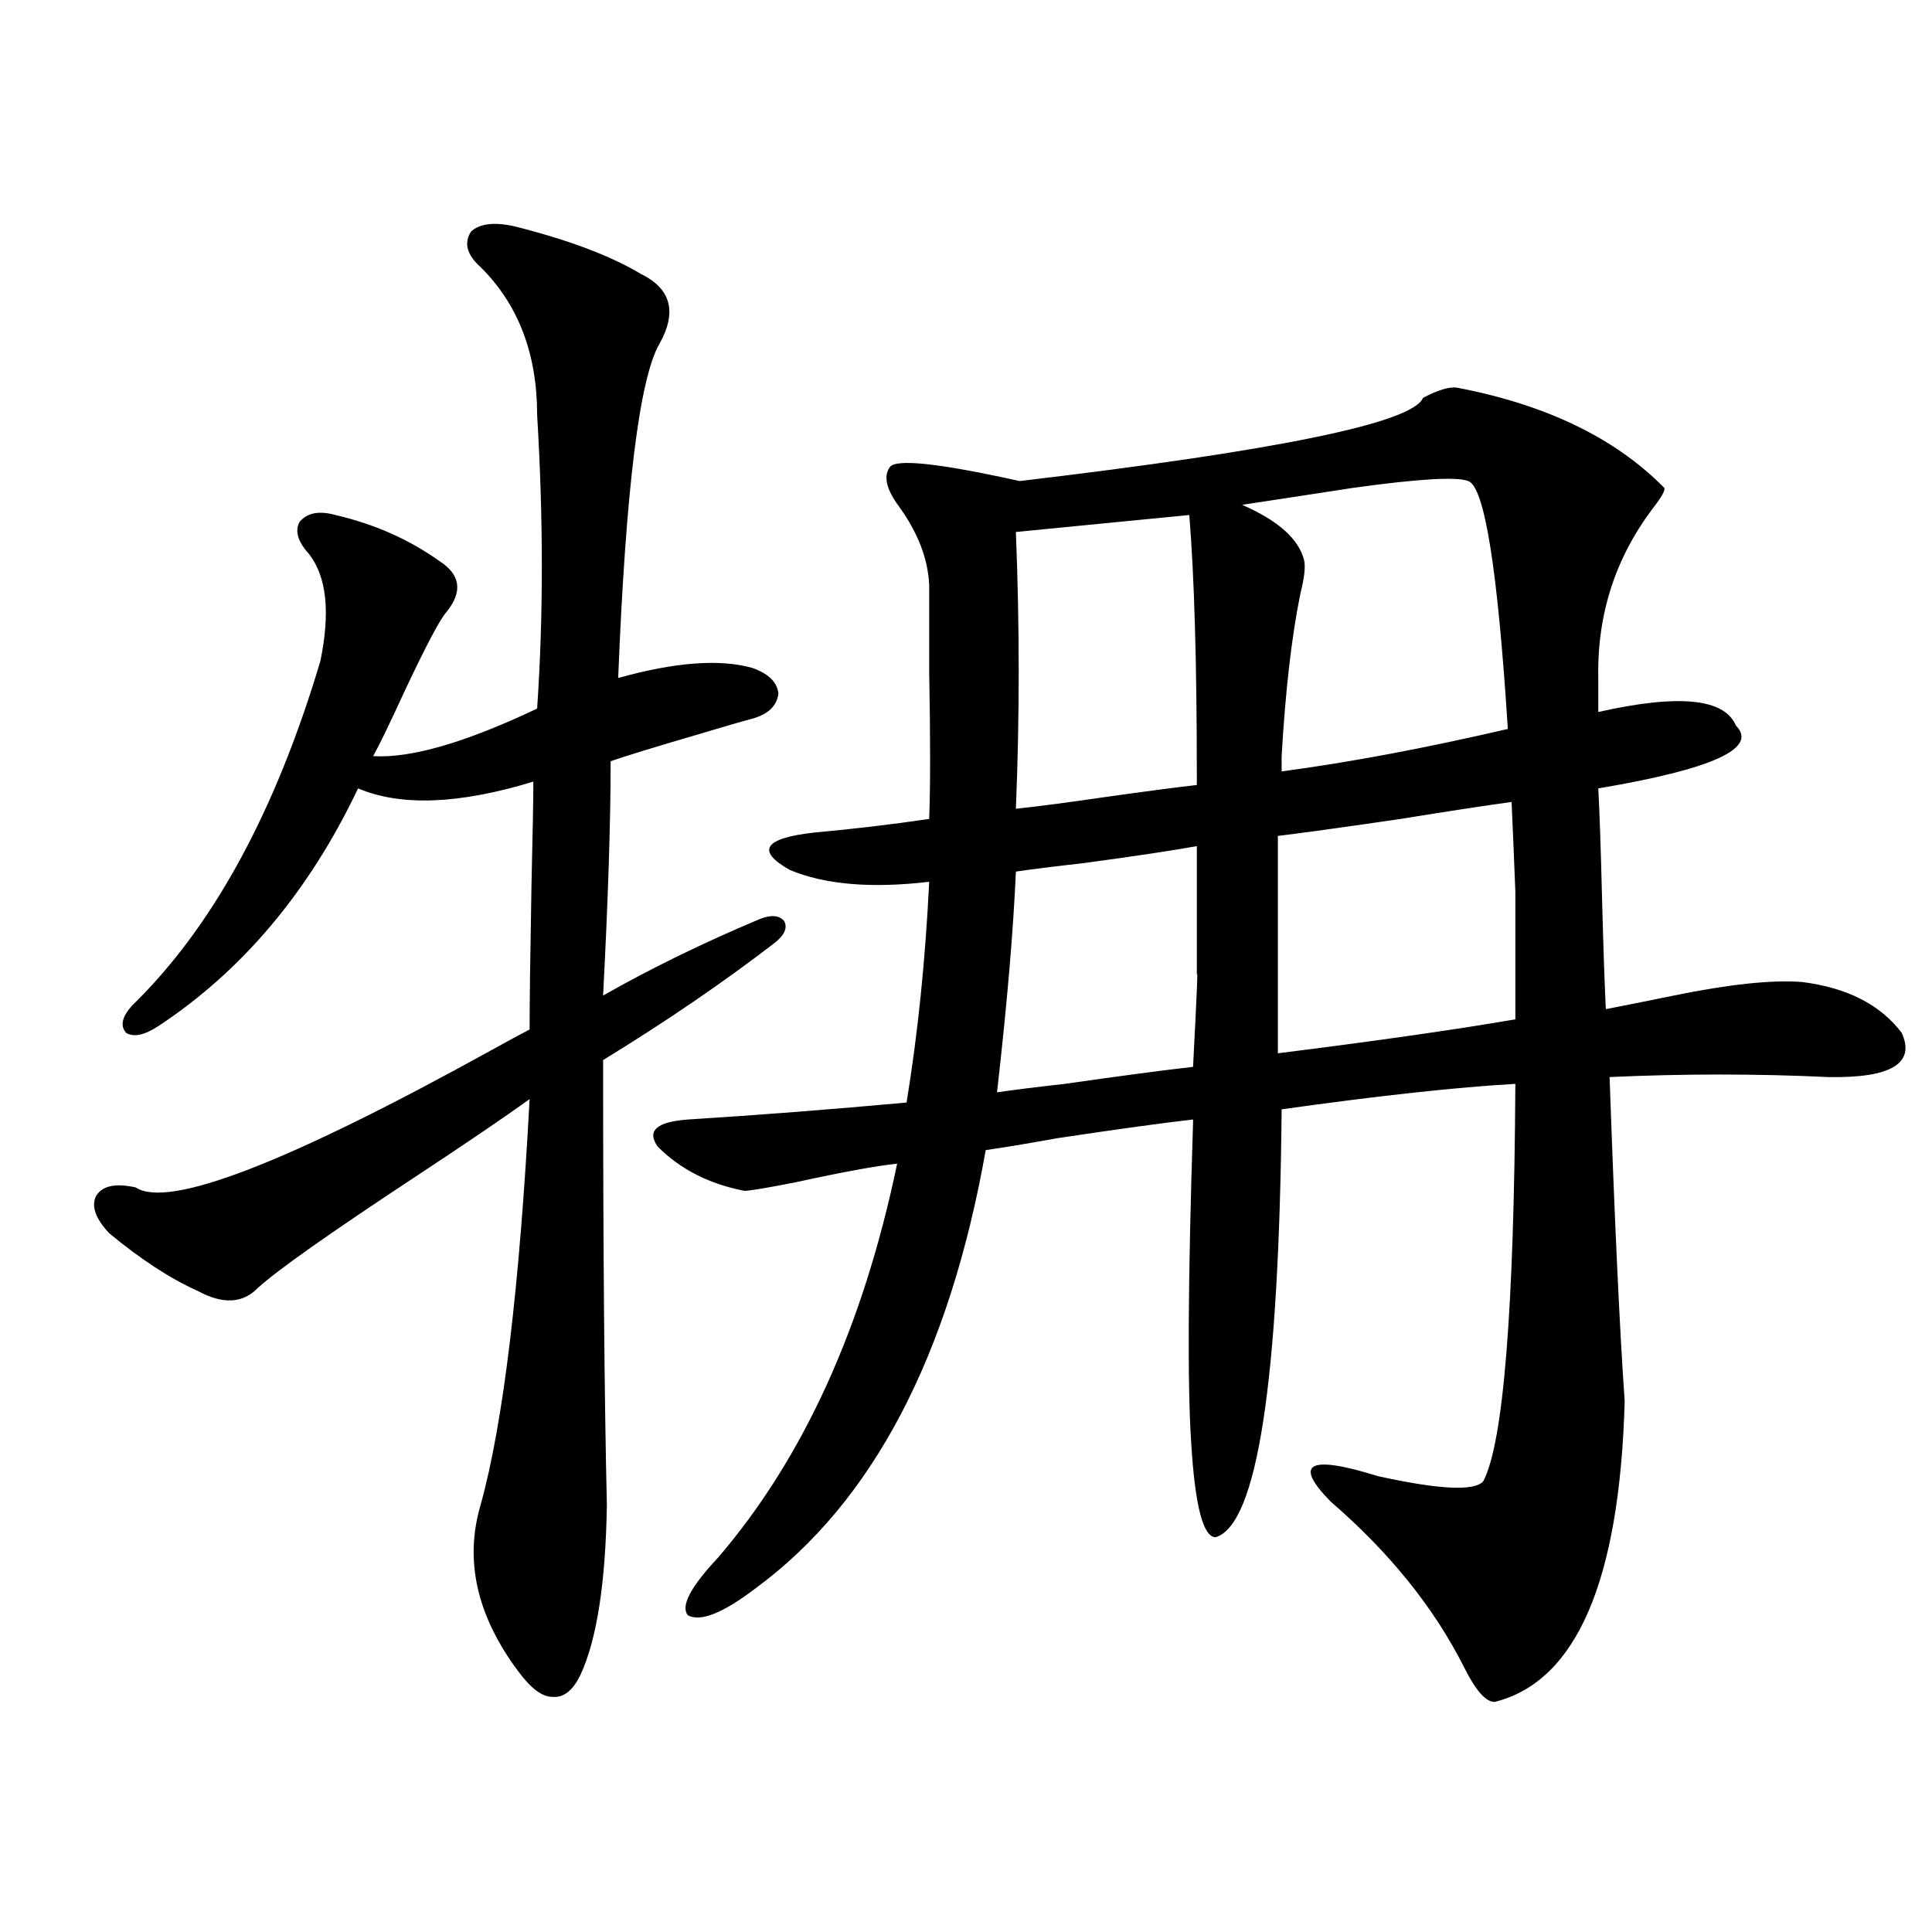
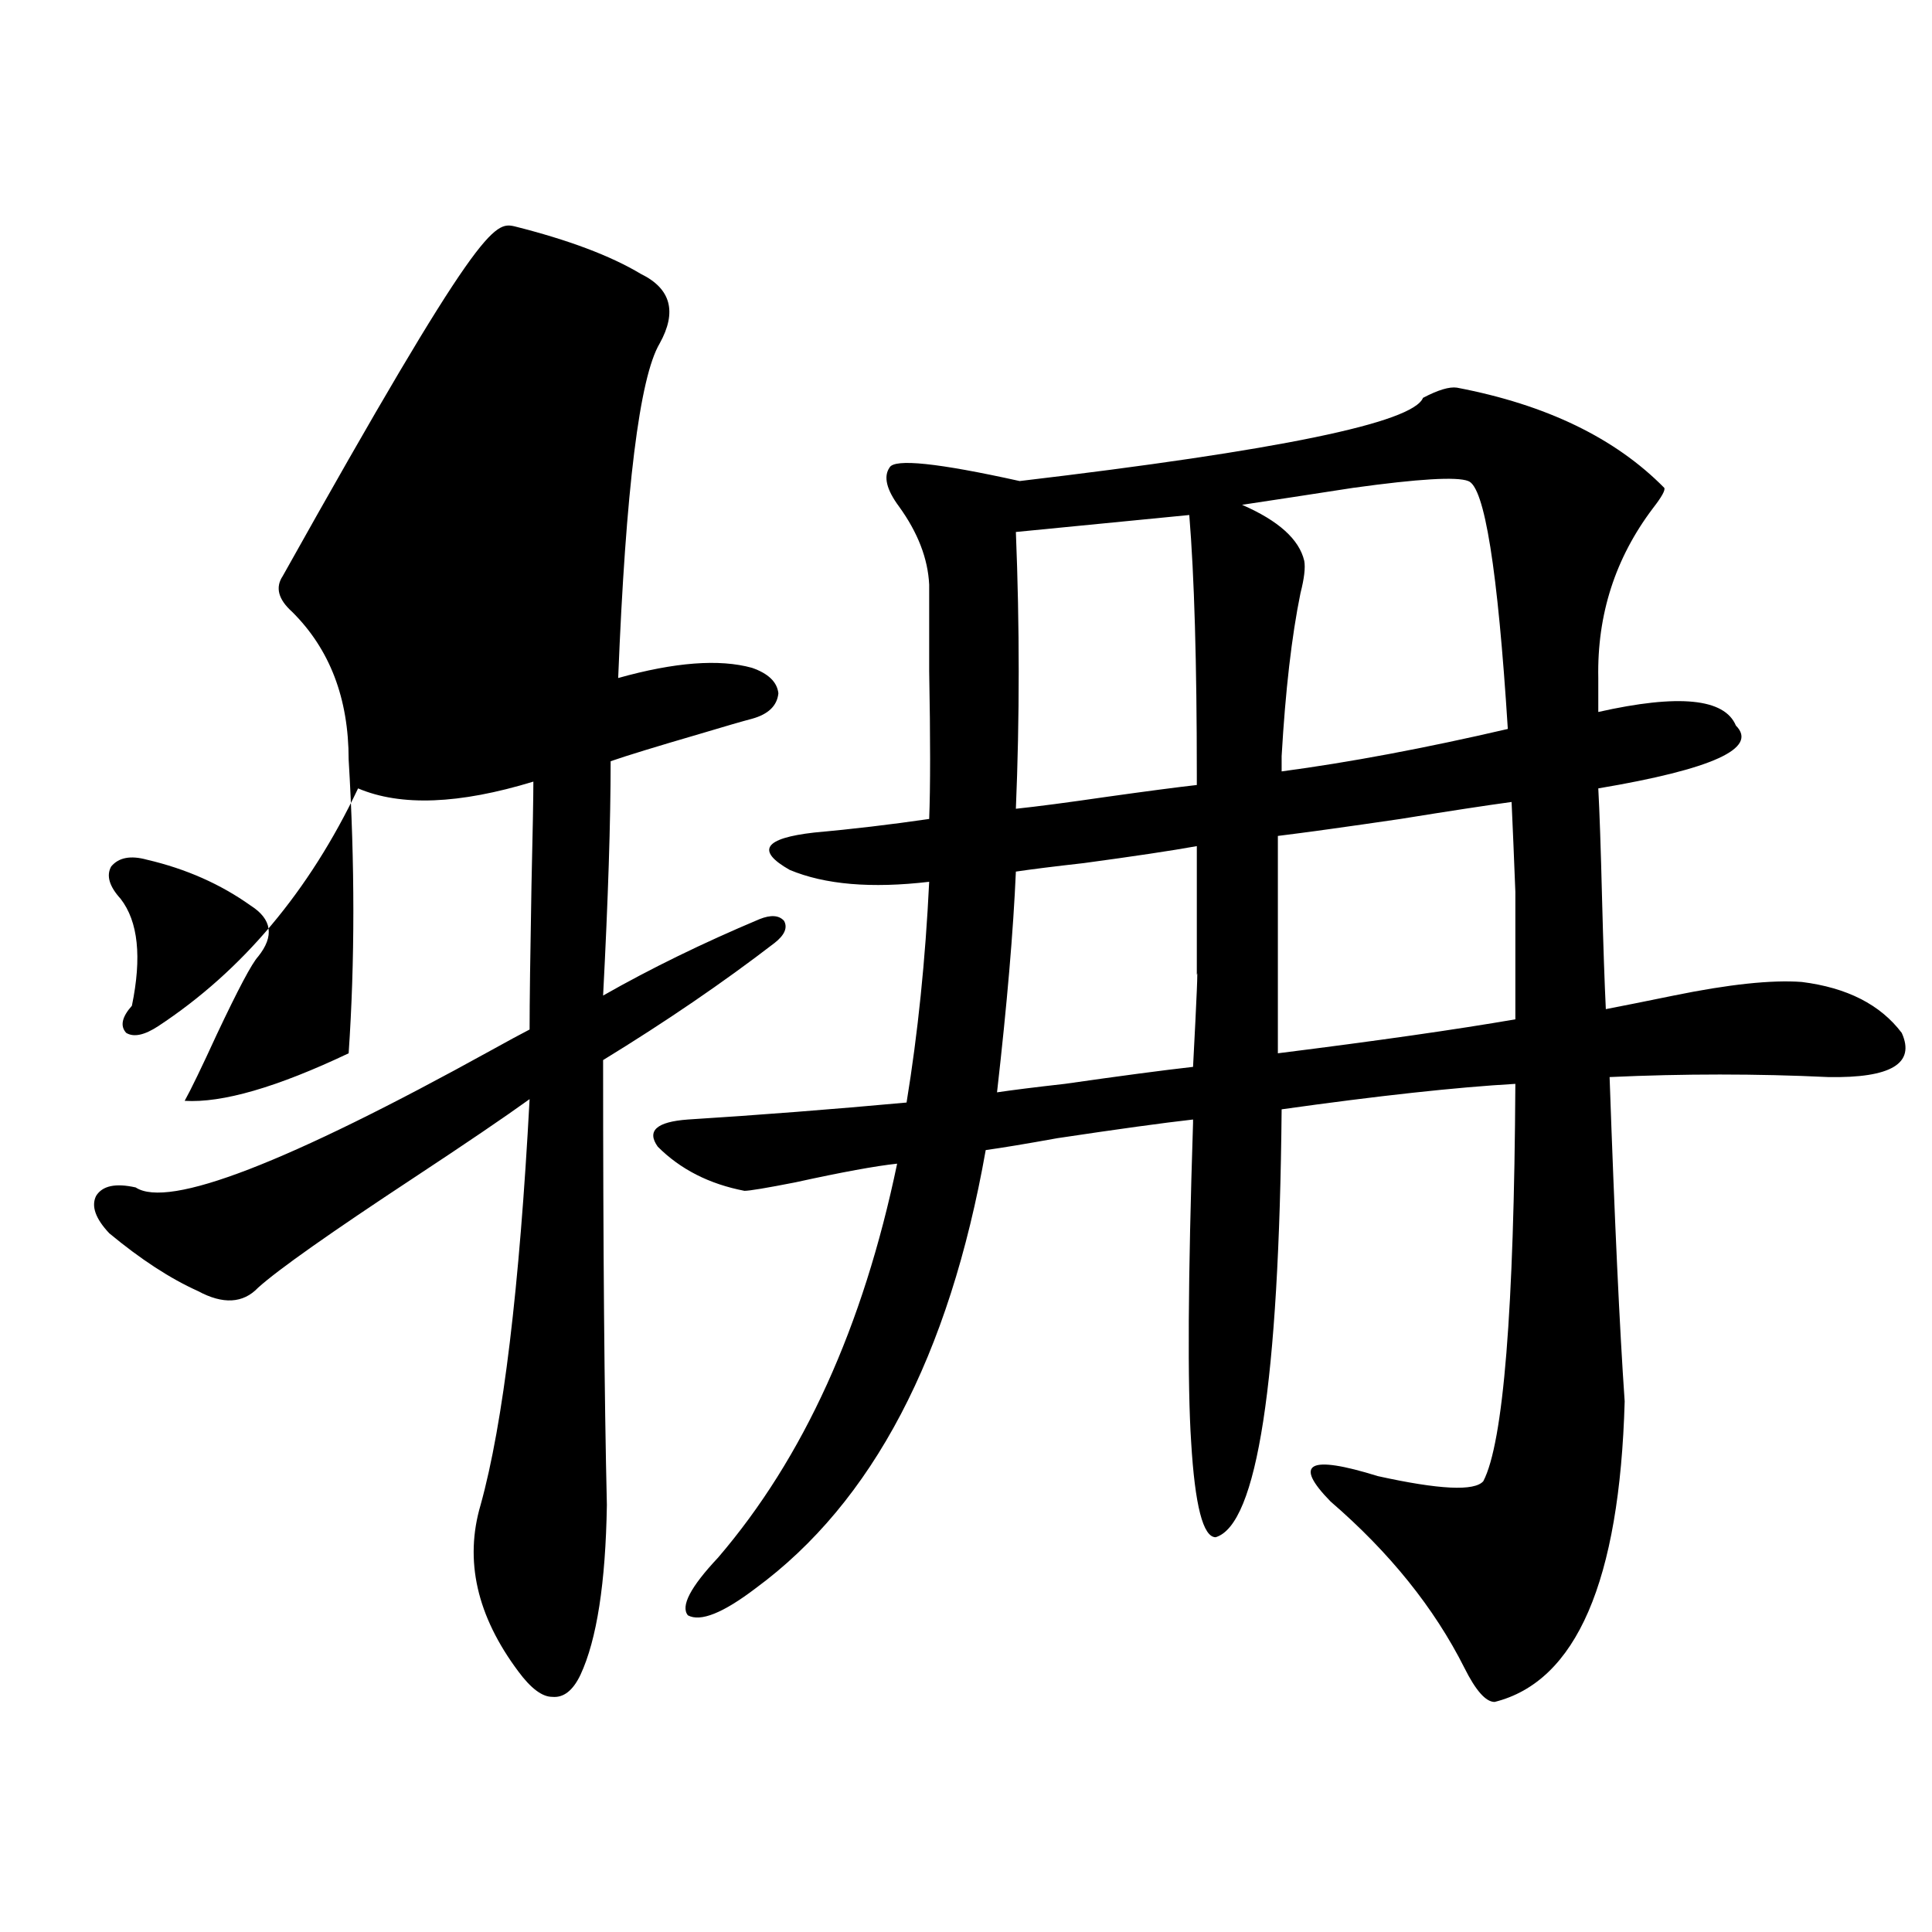
<svg xmlns="http://www.w3.org/2000/svg" version="1.1" id="图层_1" x="0px" y="0px" width="1000px" height="1000px" viewBox="0 0 1000 1000" enable-background="new 0 0 1000 1000" xml:space="preserve">
-   <path d="M266.311,117.152c27.957,7.031,49.755,15.243,65.364,24.609c15.609,7.622,18.856,19.638,9.756,36.035  c-10.411,17.578-17.561,75.298-21.463,173.145c29.268-8.198,52.347-9.956,69.267-5.273c8.445,2.938,13.003,7.333,13.658,13.184  c-0.655,6.454-5.213,10.849-13.658,13.184c-4.558,1.181-13.658,3.817-27.316,7.91c-22.118,6.454-37.407,11.138-45.853,14.063  c0,31.063-1.311,71.493-3.902,121.289c24.71-14.063,51.706-27.246,80.974-39.551c5.854-2.335,10.076-2.046,12.683,0.879  c1.951,3.516,0.32,7.333-4.878,11.426c-26.676,20.517-56.264,40.731-88.778,60.645c0,97.86,0.641,174.614,1.951,230.273  c-0.655,40.43-5.213,69.722-13.658,87.891c-3.902,8.198-8.78,12.003-14.634,11.426c-5.213,0-11.066-4.395-17.561-13.184  c-21.463-28.716-27.972-57.417-19.512-86.133c11.707-42.188,20.152-112.198,25.365-210.059c-13.018,9.38-32.85,22.852-59.51,40.43  c-43.582,28.716-70.578,47.763-80.974,57.129c-7.805,8.212-18.216,8.789-31.219,1.758c-14.314-6.44-29.603-16.397-45.853-29.883  c-7.165-7.608-9.436-14.063-6.829-19.336c3.247-5.273,10.076-6.729,20.487-4.395c16.905,11.138,78.367-12.593,184.385-71.191  c8.445-4.683,14.954-8.198,19.512-10.547c0-13.472,0.32-38.37,0.976-74.707c0.641-27.534,0.976-45.401,0.976-53.613  c-38.383,11.728-68.626,12.896-90.729,3.516c-25.365,53.325-59.846,94.345-103.412,123.047c-7.165,4.696-12.683,5.864-16.585,3.516  c-3.262-3.516-2.287-8.198,2.927-14.063c41.615-40.43,74.145-99.894,97.559-178.418c5.198-25.187,3.247-43.644-5.854-55.371  c-5.854-6.44-7.485-12.003-4.878-16.699c3.902-4.683,10.076-5.851,18.536-3.516c20.152,4.696,38.048,12.606,53.657,23.73  c11.051,7.031,12.347,15.82,3.902,26.367c-3.262,3.516-10.412,17.001-21.463,40.43c-7.805,17.001-13.338,28.427-16.585,34.277  c19.512,1.181,47.803-7.031,84.875-24.609c3.247-47.461,3.247-98.136,0-152.051c0-31.641-9.756-57.129-29.268-76.465  c-7.164-6.44-8.78-12.593-4.878-18.457C248.415,115.696,255.899,114.817,266.311,117.152z M754.104,200.648  c46.173,8.789,81.949,26.079,107.314,51.855c0.641,1.181-1.311,4.696-5.854,10.547c-19.512,25.79-28.947,55.083-28.292,87.891  v17.578c41.615-9.366,65.364-7.031,71.218,7.031c11.707,11.728-12.042,22.563-71.218,32.52c0.641,11.728,1.296,30.762,1.951,57.129  c0.641,24.609,1.296,43.657,1.951,57.129c9.101-1.758,20.808-4.093,35.121-7.031c28.612-5.851,50.73-8.198,66.34-7.031  c23.414,2.938,40.64,11.728,51.706,26.367c7.149,15.82-5.533,23.442-38.048,22.852c-37.072-1.758-74.8-1.758-113.168,0  c2.592,74.419,5.198,130.38,7.805,167.871c-2.606,93.164-25.045,145.02-67.315,155.566c-4.558,0-9.756-5.864-15.609-17.578  c-15.609-31.063-38.703-59.766-69.267-86.133c-19.512-19.913-11.387-24.308,24.39-13.184c31.859,7.031,50.075,7.91,54.633,2.637  c10.396-19.913,15.93-88.468,16.585-205.664c-30.578,1.758-70.897,6.152-120.973,13.184  c-1.311,141.216-12.683,215.044-34.146,221.484c-6.509,0-10.731-16.397-12.683-49.219c-1.951-29.292-1.631-84.375,0.976-165.234  v-1.758c-15.609,1.758-39.023,4.985-70.242,9.668c-16.265,2.938-28.627,4.985-37.072,6.152  c-18.871,106.649-58.535,182.235-119.021,226.758c-16.92,12.882-28.627,17.578-35.121,14.063  c-3.902-4.696,1.296-14.653,15.609-29.883c44.222-51.554,75.12-119.531,92.681-203.906c-11.066,1.181-28.627,4.395-52.682,9.668  c-14.969,2.938-23.749,4.395-26.341,4.395c-18.216-3.516-33.17-11.124-44.877-22.852c-5.854-8.198-0.655-12.882,15.609-14.063  c37.072-2.335,74.785-5.273,113.168-8.789c5.854-35.733,9.756-73.828,11.707-114.258c-29.923,3.516-53.992,1.47-72.193-6.152  c-17.561-9.956-13.338-16.397,12.683-19.336c19.512-1.758,39.344-4.093,59.511-7.031c0.641-16.397,0.641-41.886,0-76.465  c0-19.336,0-34.277,0-44.824c-0.655-13.472-5.854-26.944-15.609-40.43c-6.509-8.789-8.14-15.519-4.878-20.215  c2.592-4.683,25.03-2.335,67.315,7.031c133.976-15.82,203.563-30.171,208.775-43.066  C744.348,201.829,750.201,200.071,754.104,200.648z M525.816,451.137c-1.311,30.474-4.558,68.555-9.756,114.258  c7.805-1.167,19.512-2.637,35.121-4.395c28.612-4.093,50.73-7.031,66.34-8.789c1.951-36.914,2.592-52.734,1.951-47.461  c0-8.198,0-17.578,0-28.125c0-8.789,0-21.671,0-38.672c-13.018,2.349-32.529,5.273-58.535,8.789  C545.328,448.5,533.621,449.97,525.816,451.137z M525.816,275.355c1.951,48.642,1.951,96.392,0,143.262  c11.052-1.167,26.661-3.214,46.828-6.152c20.808-2.925,36.417-4.972,46.828-6.152v-5.273c0-58.008-1.311-102.832-3.902-134.473  L525.816,275.355z M663.374,391.371v7.91c35.121-4.683,74.145-12.003,117.07-21.973c-5.213-82.617-12.042-125.382-20.487-128.32  c-5.854-2.335-25.7-1.167-59.511,3.516c-22.773,3.516-41.95,6.454-57.56,8.789c18.856,8.212,29.588,17.88,32.194,29.004  c0.641,3.516,0,9.091-1.951,16.699C668.572,329.271,665.325,357.396,663.374,391.371z M784.347,527.602c0-28.702,0-50.675,0-65.918  c-0.655-16.987-1.311-32.52-1.951-46.582c-13.018,1.758-32.194,4.696-57.56,8.789c-27.972,4.106-49.114,7.031-63.413,8.789v112.5  C712.794,538.739,753.769,532.875,784.347,527.602z" />
+   <path d="M266.311,117.152c27.957,7.031,49.755,15.243,65.364,24.609c15.609,7.622,18.856,19.638,9.756,36.035  c-10.411,17.578-17.561,75.298-21.463,173.145c29.268-8.198,52.347-9.956,69.267-5.273c8.445,2.938,13.003,7.333,13.658,13.184  c-0.655,6.454-5.213,10.849-13.658,13.184c-4.558,1.181-13.658,3.817-27.316,7.91c-22.118,6.454-37.407,11.138-45.853,14.063  c0,31.063-1.311,71.493-3.902,121.289c24.71-14.063,51.706-27.246,80.974-39.551c5.854-2.335,10.076-2.046,12.683,0.879  c1.951,3.516,0.32,7.333-4.878,11.426c-26.676,20.517-56.264,40.731-88.778,60.645c0,97.86,0.641,174.614,1.951,230.273  c-0.655,40.43-5.213,69.722-13.658,87.891c-3.902,8.198-8.78,12.003-14.634,11.426c-5.213,0-11.066-4.395-17.561-13.184  c-21.463-28.716-27.972-57.417-19.512-86.133c11.707-42.188,20.152-112.198,25.365-210.059c-13.018,9.38-32.85,22.852-59.51,40.43  c-43.582,28.716-70.578,47.763-80.974,57.129c-7.805,8.212-18.216,8.789-31.219,1.758c-14.314-6.44-29.603-16.397-45.853-29.883  c-7.165-7.608-9.436-14.063-6.829-19.336c3.247-5.273,10.076-6.729,20.487-4.395c16.905,11.138,78.367-12.593,184.385-71.191  c8.445-4.683,14.954-8.198,19.512-10.547c0-13.472,0.32-38.37,0.976-74.707c0.641-27.534,0.976-45.401,0.976-53.613  c-38.383,11.728-68.626,12.896-90.729,3.516c-25.365,53.325-59.846,94.345-103.412,123.047c-7.165,4.696-12.683,5.864-16.585,3.516  c-3.262-3.516-2.287-8.198,2.927-14.063c5.198-25.187,3.247-43.644-5.854-55.371  c-5.854-6.44-7.485-12.003-4.878-16.699c3.902-4.683,10.076-5.851,18.536-3.516c20.152,4.696,38.048,12.606,53.657,23.73  c11.051,7.031,12.347,15.82,3.902,26.367c-3.262,3.516-10.412,17.001-21.463,40.43c-7.805,17.001-13.338,28.427-16.585,34.277  c19.512,1.181,47.803-7.031,84.875-24.609c3.247-47.461,3.247-98.136,0-152.051c0-31.641-9.756-57.129-29.268-76.465  c-7.164-6.44-8.78-12.593-4.878-18.457C248.415,115.696,255.899,114.817,266.311,117.152z M754.104,200.648  c46.173,8.789,81.949,26.079,107.314,51.855c0.641,1.181-1.311,4.696-5.854,10.547c-19.512,25.79-28.947,55.083-28.292,87.891  v17.578c41.615-9.366,65.364-7.031,71.218,7.031c11.707,11.728-12.042,22.563-71.218,32.52c0.641,11.728,1.296,30.762,1.951,57.129  c0.641,24.609,1.296,43.657,1.951,57.129c9.101-1.758,20.808-4.093,35.121-7.031c28.612-5.851,50.73-8.198,66.34-7.031  c23.414,2.938,40.64,11.728,51.706,26.367c7.149,15.82-5.533,23.442-38.048,22.852c-37.072-1.758-74.8-1.758-113.168,0  c2.592,74.419,5.198,130.38,7.805,167.871c-2.606,93.164-25.045,145.02-67.315,155.566c-4.558,0-9.756-5.864-15.609-17.578  c-15.609-31.063-38.703-59.766-69.267-86.133c-19.512-19.913-11.387-24.308,24.39-13.184c31.859,7.031,50.075,7.91,54.633,2.637  c10.396-19.913,15.93-88.468,16.585-205.664c-30.578,1.758-70.897,6.152-120.973,13.184  c-1.311,141.216-12.683,215.044-34.146,221.484c-6.509,0-10.731-16.397-12.683-49.219c-1.951-29.292-1.631-84.375,0.976-165.234  v-1.758c-15.609,1.758-39.023,4.985-70.242,9.668c-16.265,2.938-28.627,4.985-37.072,6.152  c-18.871,106.649-58.535,182.235-119.021,226.758c-16.92,12.882-28.627,17.578-35.121,14.063  c-3.902-4.696,1.296-14.653,15.609-29.883c44.222-51.554,75.12-119.531,92.681-203.906c-11.066,1.181-28.627,4.395-52.682,9.668  c-14.969,2.938-23.749,4.395-26.341,4.395c-18.216-3.516-33.17-11.124-44.877-22.852c-5.854-8.198-0.655-12.882,15.609-14.063  c37.072-2.335,74.785-5.273,113.168-8.789c5.854-35.733,9.756-73.828,11.707-114.258c-29.923,3.516-53.992,1.47-72.193-6.152  c-17.561-9.956-13.338-16.397,12.683-19.336c19.512-1.758,39.344-4.093,59.511-7.031c0.641-16.397,0.641-41.886,0-76.465  c0-19.336,0-34.277,0-44.824c-0.655-13.472-5.854-26.944-15.609-40.43c-6.509-8.789-8.14-15.519-4.878-20.215  c2.592-4.683,25.03-2.335,67.315,7.031c133.976-15.82,203.563-30.171,208.775-43.066  C744.348,201.829,750.201,200.071,754.104,200.648z M525.816,451.137c-1.311,30.474-4.558,68.555-9.756,114.258  c7.805-1.167,19.512-2.637,35.121-4.395c28.612-4.093,50.73-7.031,66.34-8.789c1.951-36.914,2.592-52.734,1.951-47.461  c0-8.198,0-17.578,0-28.125c0-8.789,0-21.671,0-38.672c-13.018,2.349-32.529,5.273-58.535,8.789  C545.328,448.5,533.621,449.97,525.816,451.137z M525.816,275.355c1.951,48.642,1.951,96.392,0,143.262  c11.052-1.167,26.661-3.214,46.828-6.152c20.808-2.925,36.417-4.972,46.828-6.152v-5.273c0-58.008-1.311-102.832-3.902-134.473  L525.816,275.355z M663.374,391.371v7.91c35.121-4.683,74.145-12.003,117.07-21.973c-5.213-82.617-12.042-125.382-20.487-128.32  c-5.854-2.335-25.7-1.167-59.511,3.516c-22.773,3.516-41.95,6.454-57.56,8.789c18.856,8.212,29.588,17.88,32.194,29.004  c0.641,3.516,0,9.091-1.951,16.699C668.572,329.271,665.325,357.396,663.374,391.371z M784.347,527.602c0-28.702,0-50.675,0-65.918  c-0.655-16.987-1.311-32.52-1.951-46.582c-13.018,1.758-32.194,4.696-57.56,8.789c-27.972,4.106-49.114,7.031-63.413,8.789v112.5  C712.794,538.739,753.769,532.875,784.347,527.602z" />
</svg>